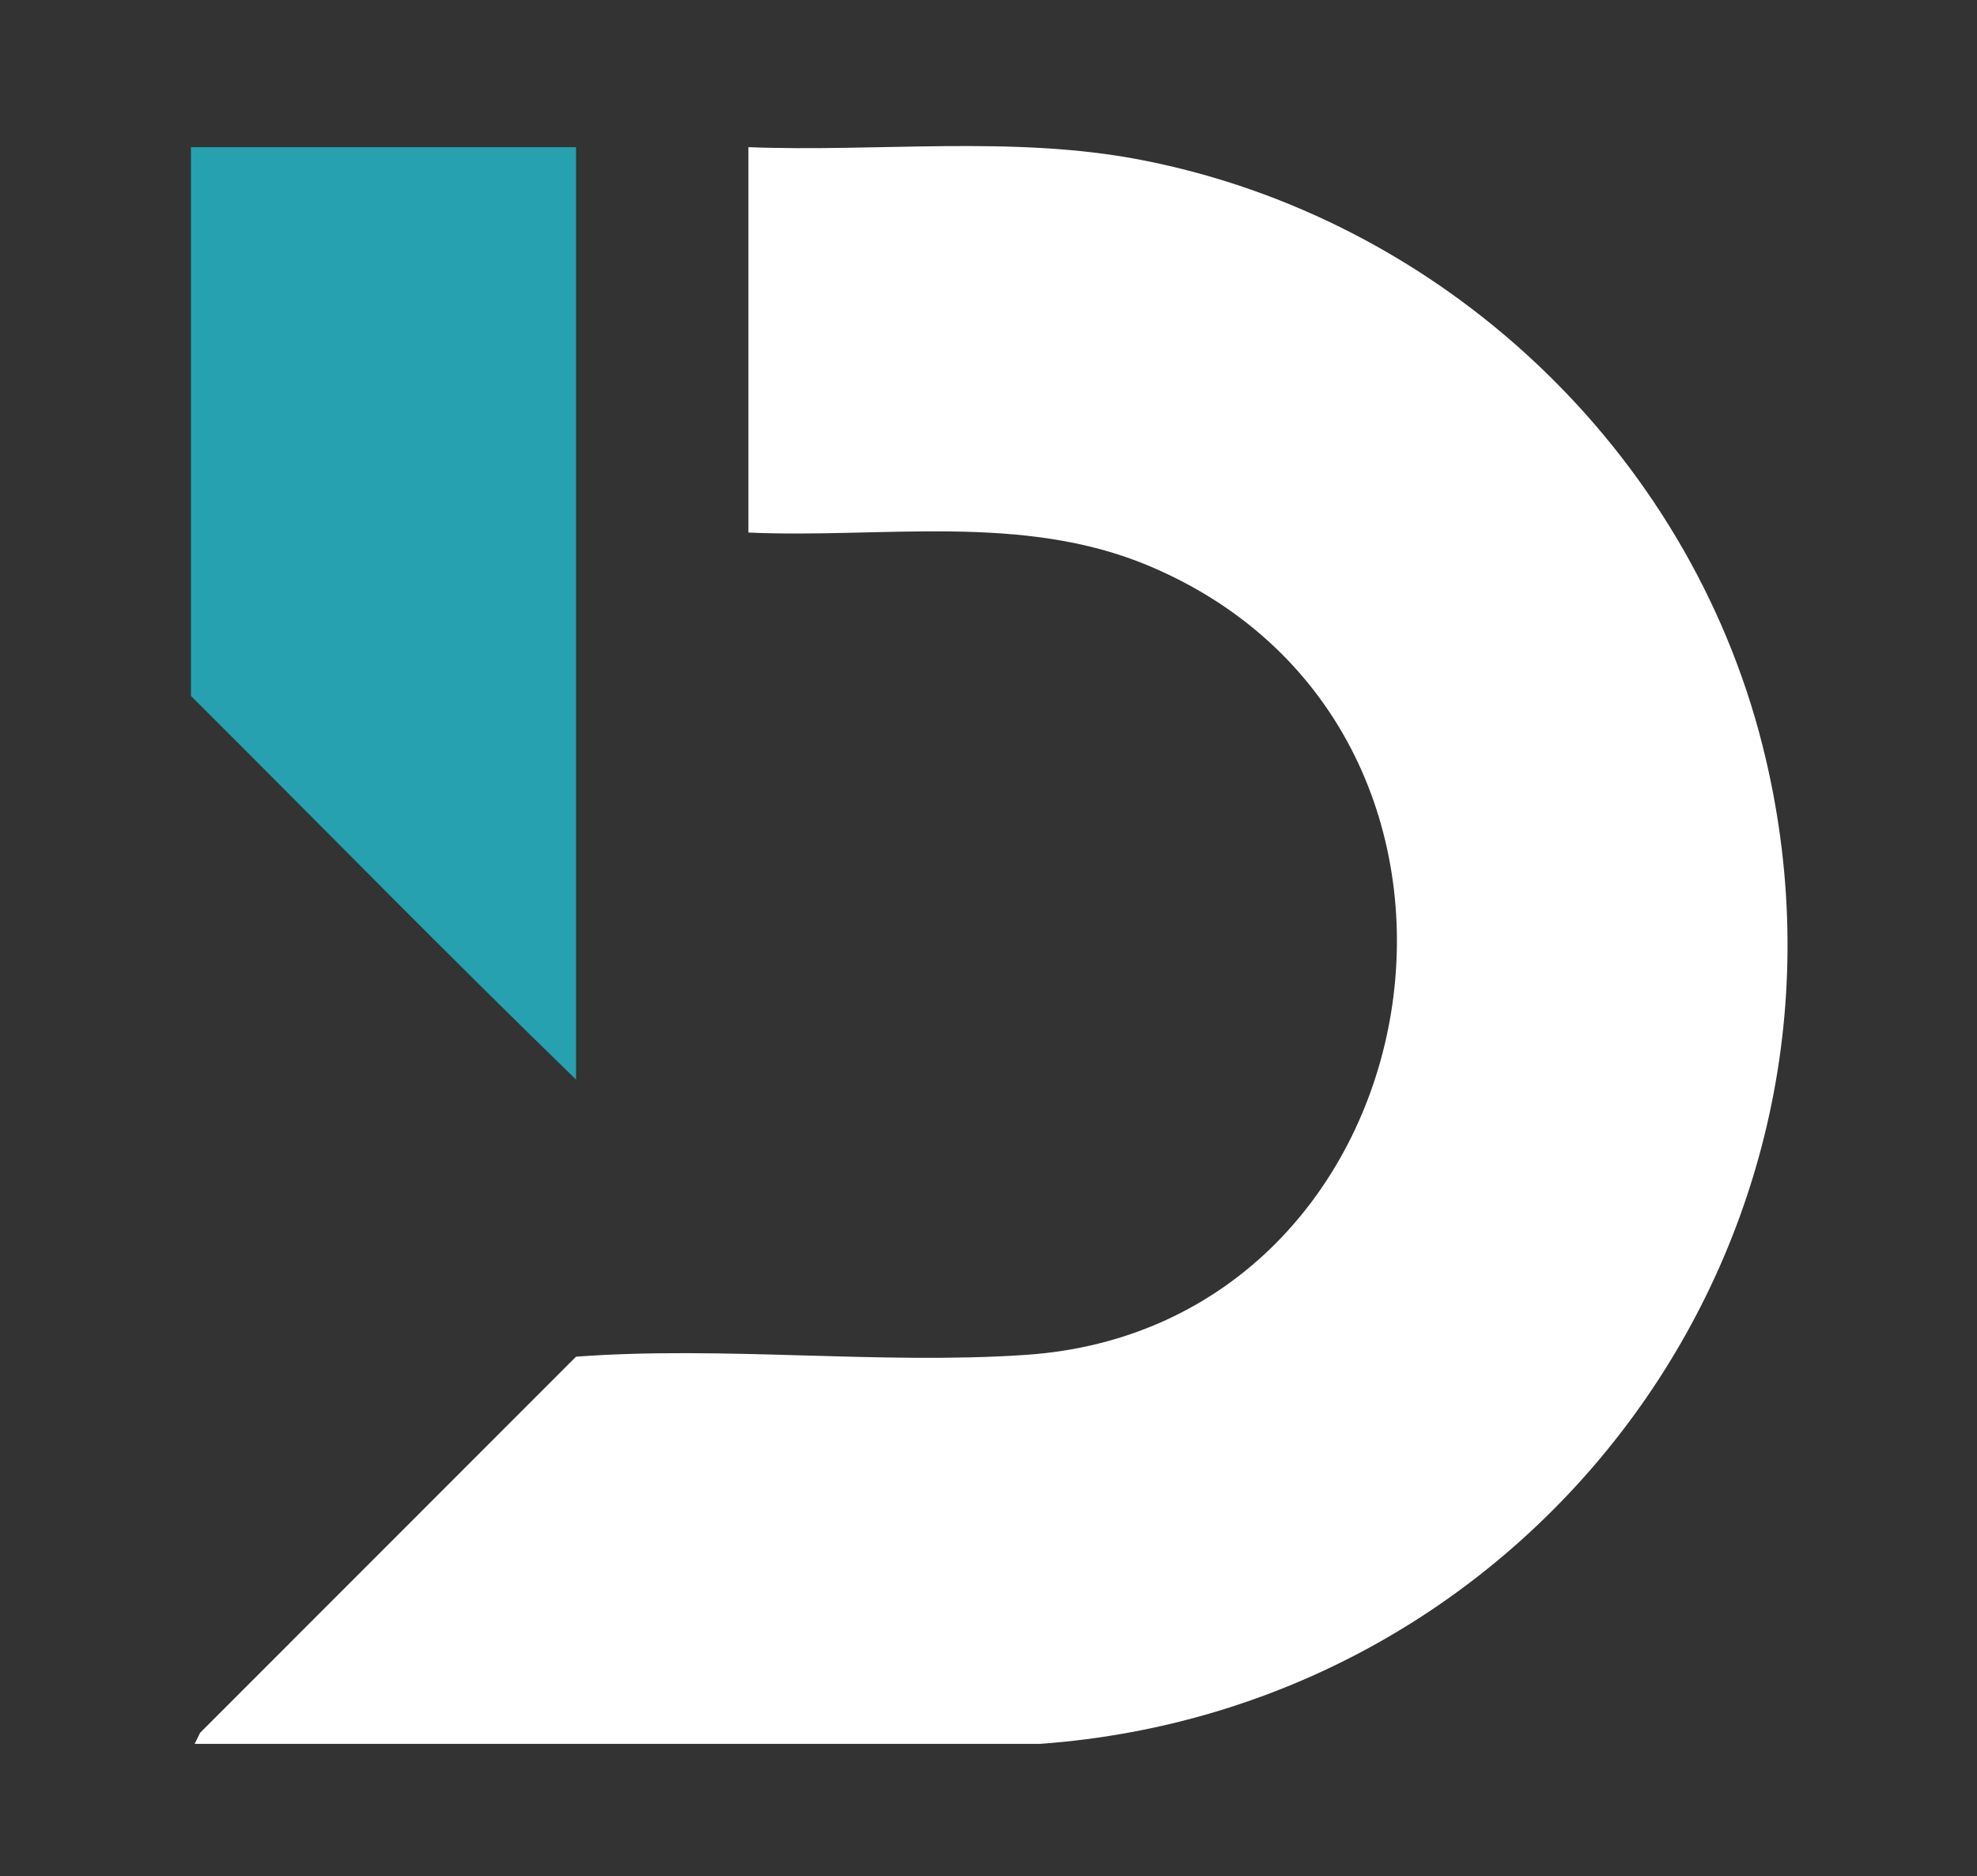
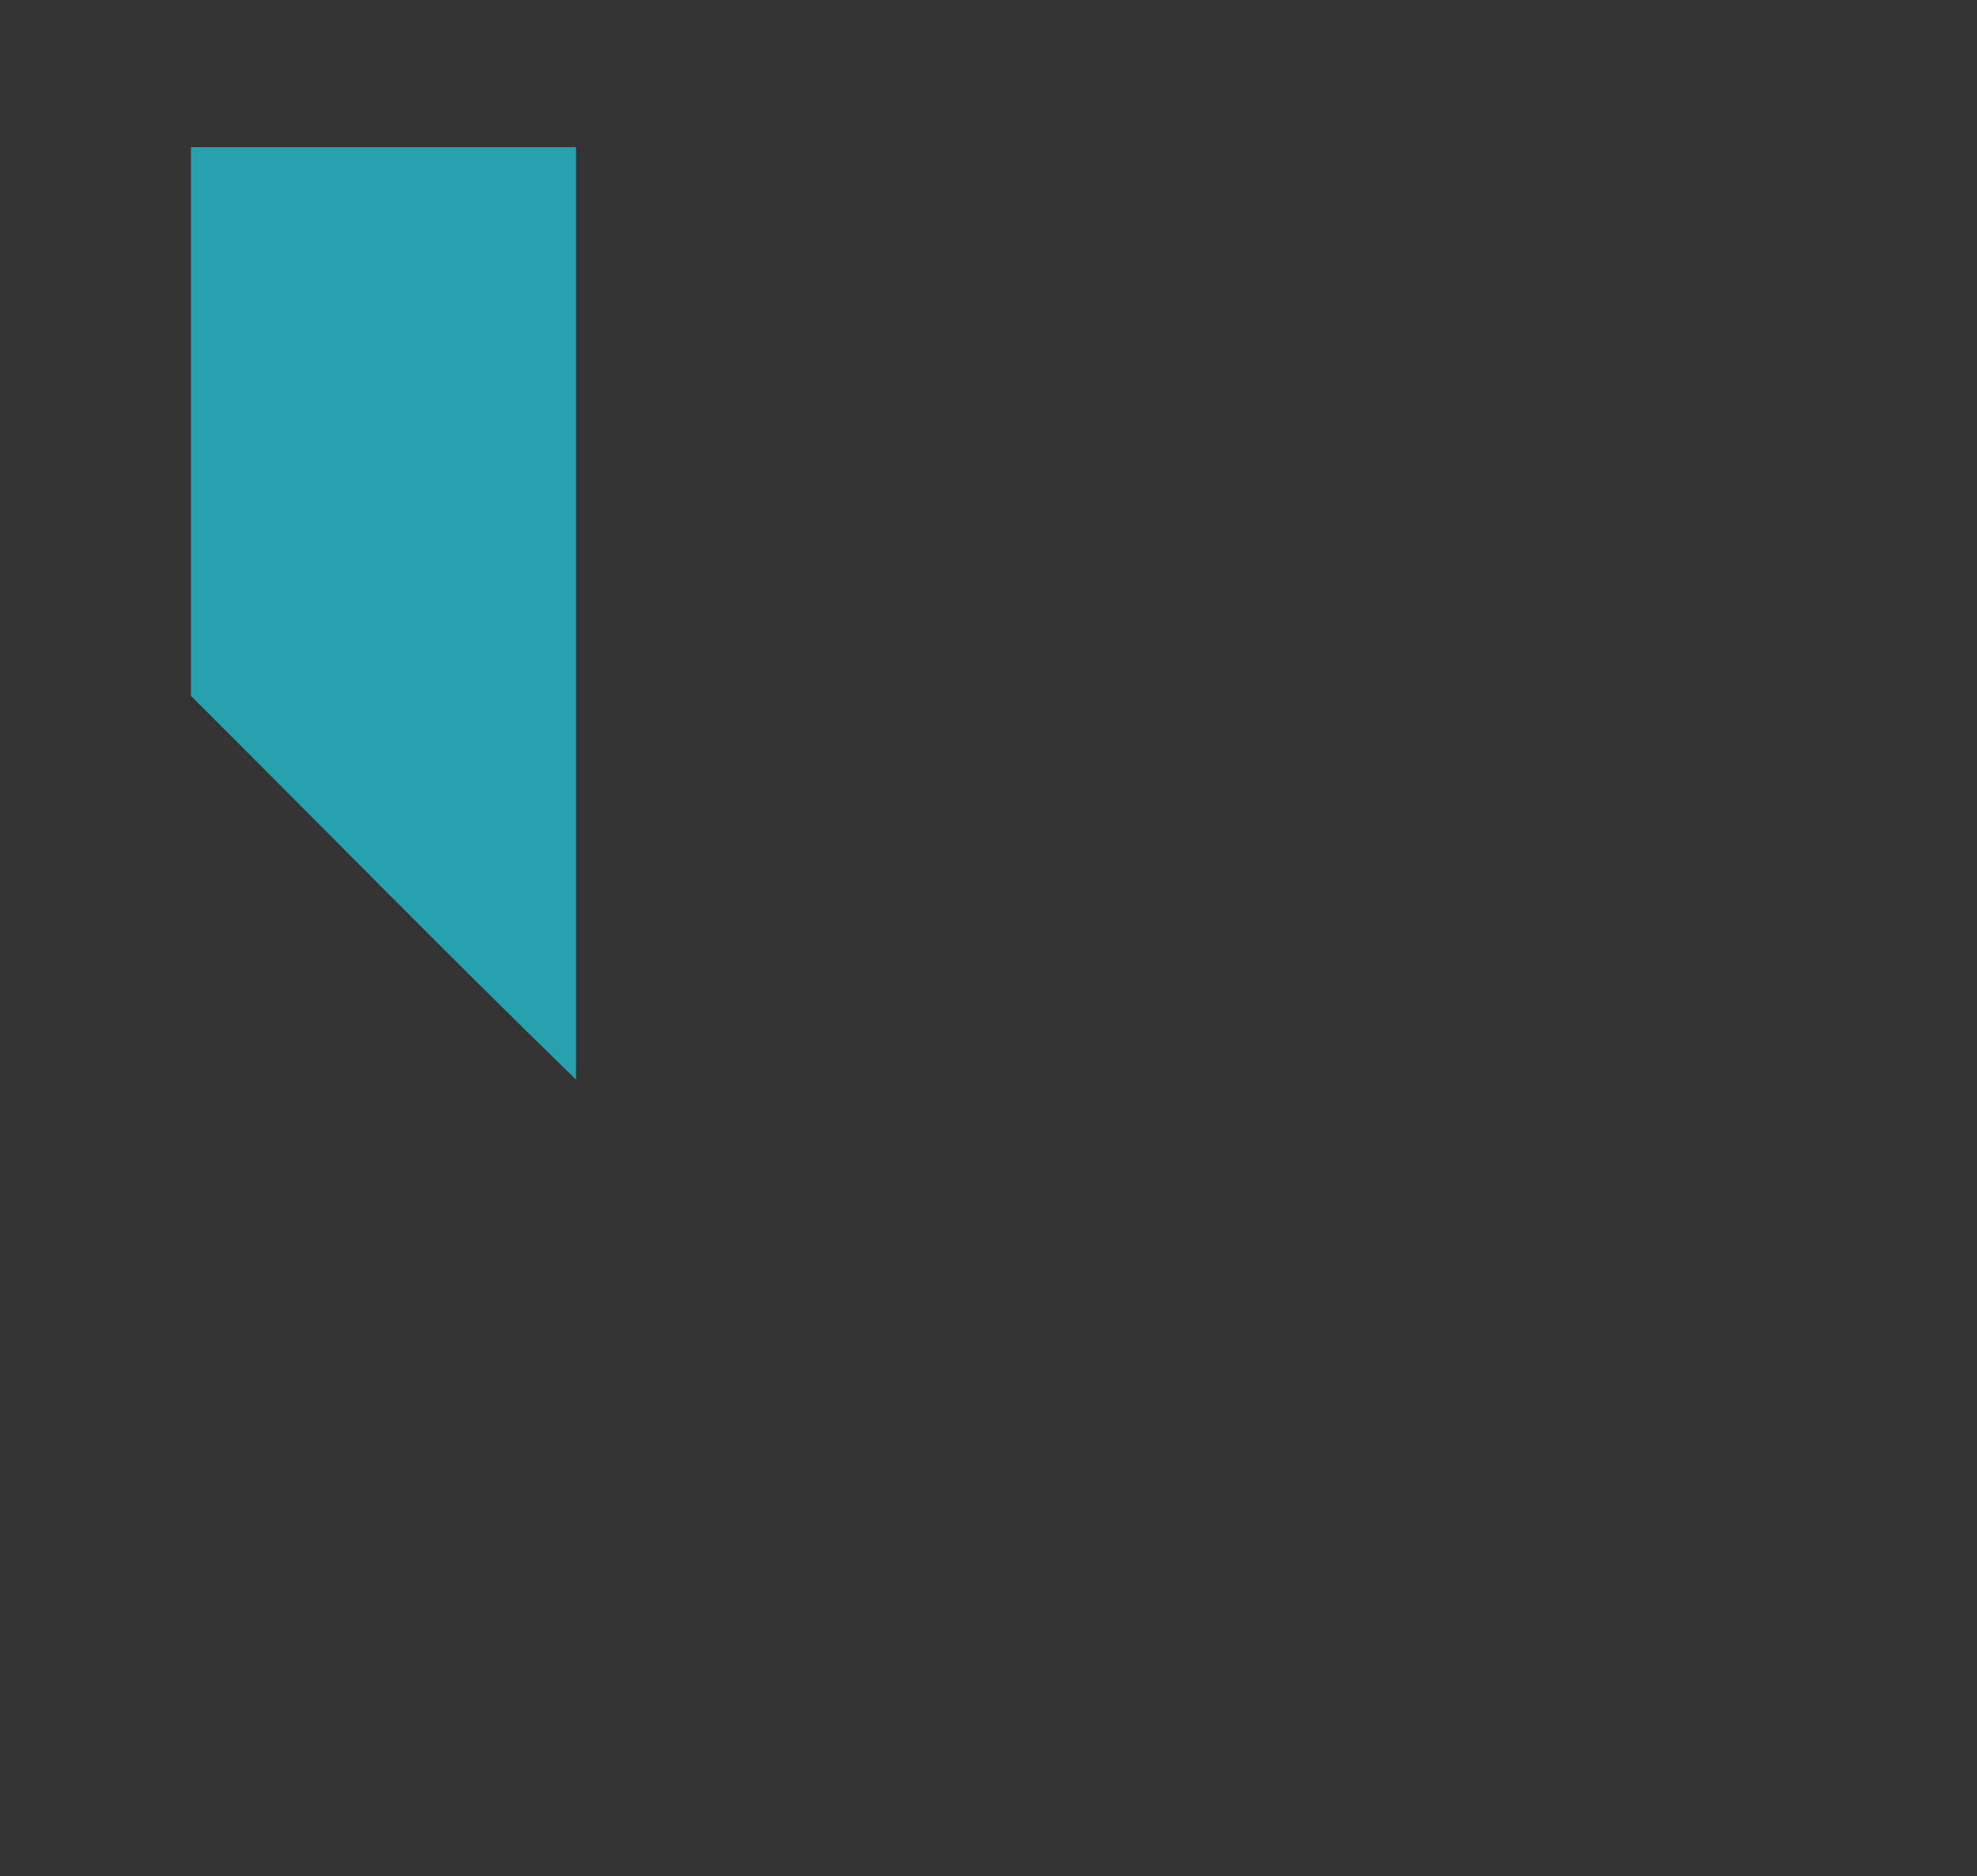
<svg xmlns="http://www.w3.org/2000/svg" width="176" height="167" viewBox="0 0 176 167" fill="none">
  <rect x="0" y="0" width="176" height="167" fill="#333333" stroke="none" />
-   <path d="M66.626 13.099C78.19 13.55 90.193 12.026 101.576 14.232C128.255 19.396 150.24 39.953 156.905 66.355C167.901 109.94 136.91 152.021 92.581 155.229H17.327L17.81 154.246L51.28 120.763C64.382 119.786 78.263 121.481 91.285 120.605C128.4 118.11 137.32 65.164 102.326 50.387C91.018 45.616 78.59 47.94 66.626 47.403V13.099Z" fill="white" />
  <path d="M51.281 13.099V96.095C39.703 84.869 28.427 73.326 17 61.949V13.099H51.281Z" fill="#26A1B0" />
</svg>